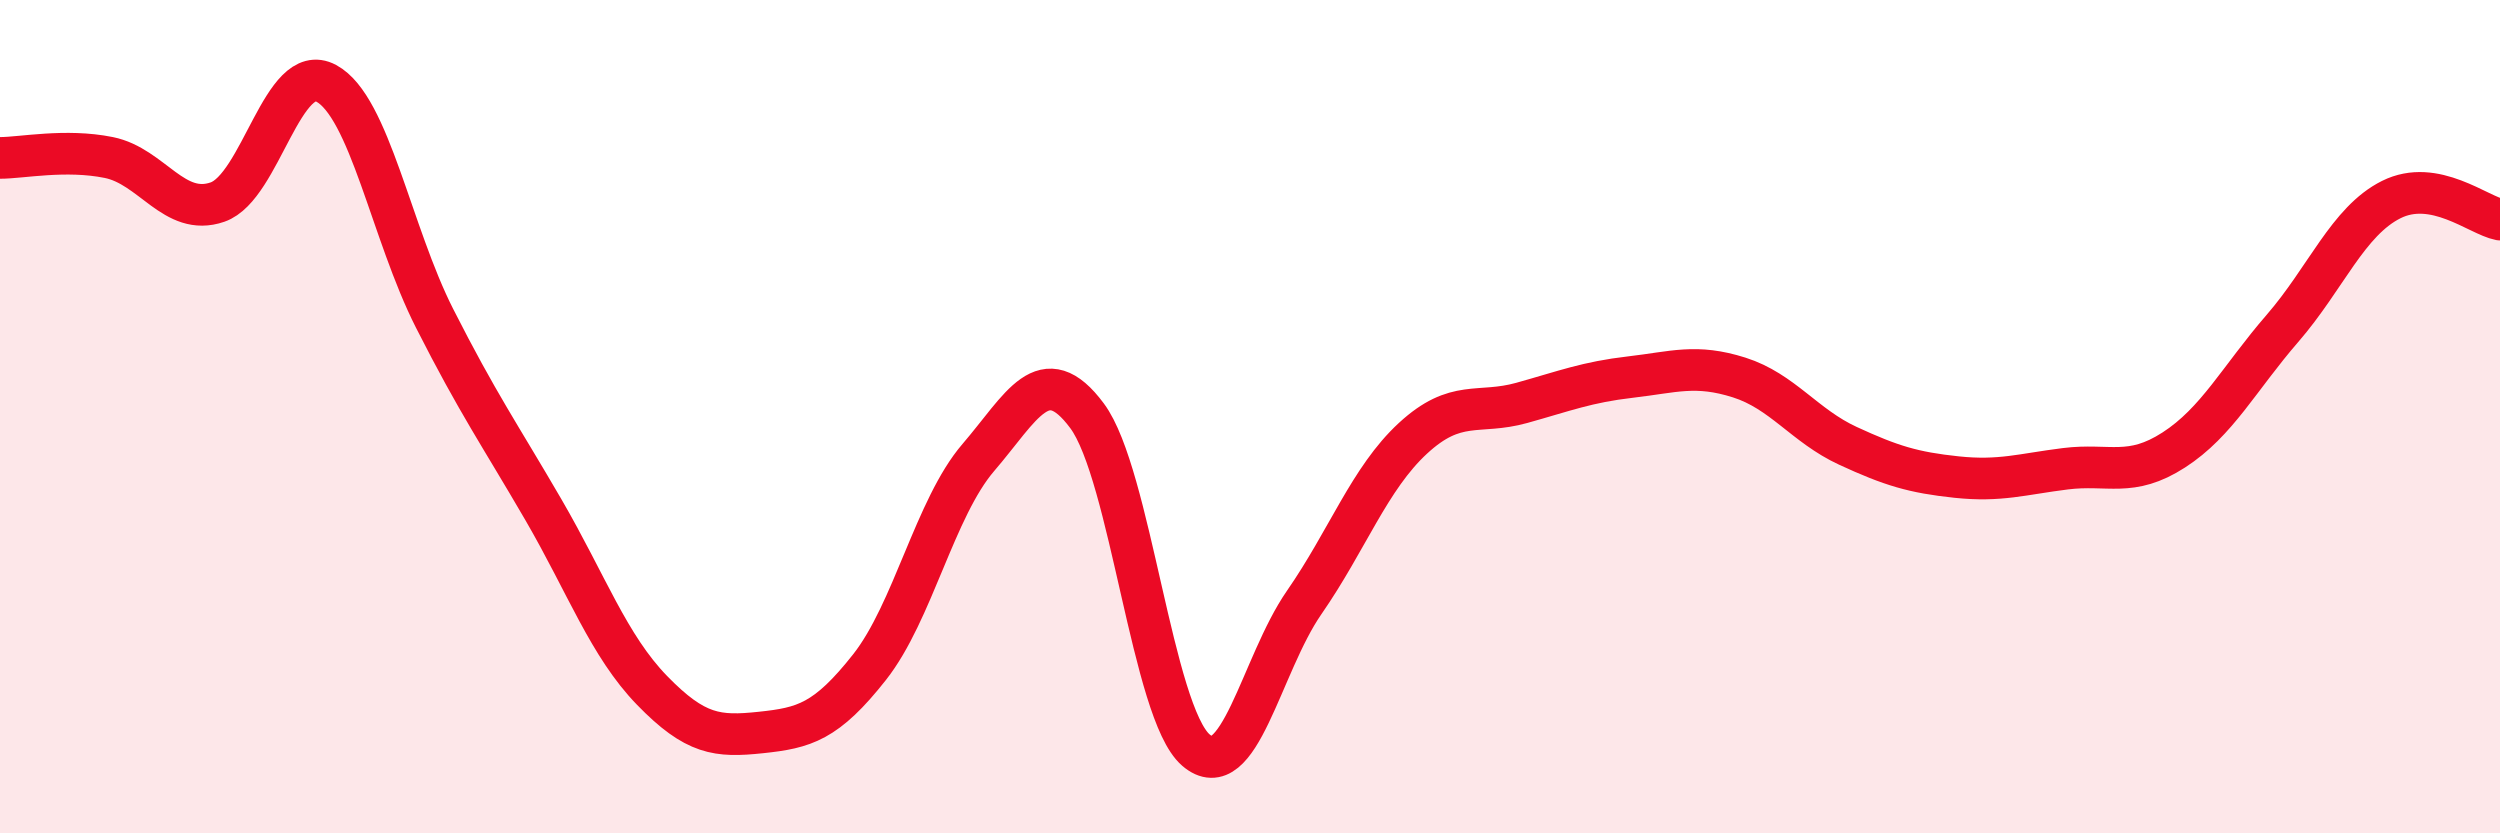
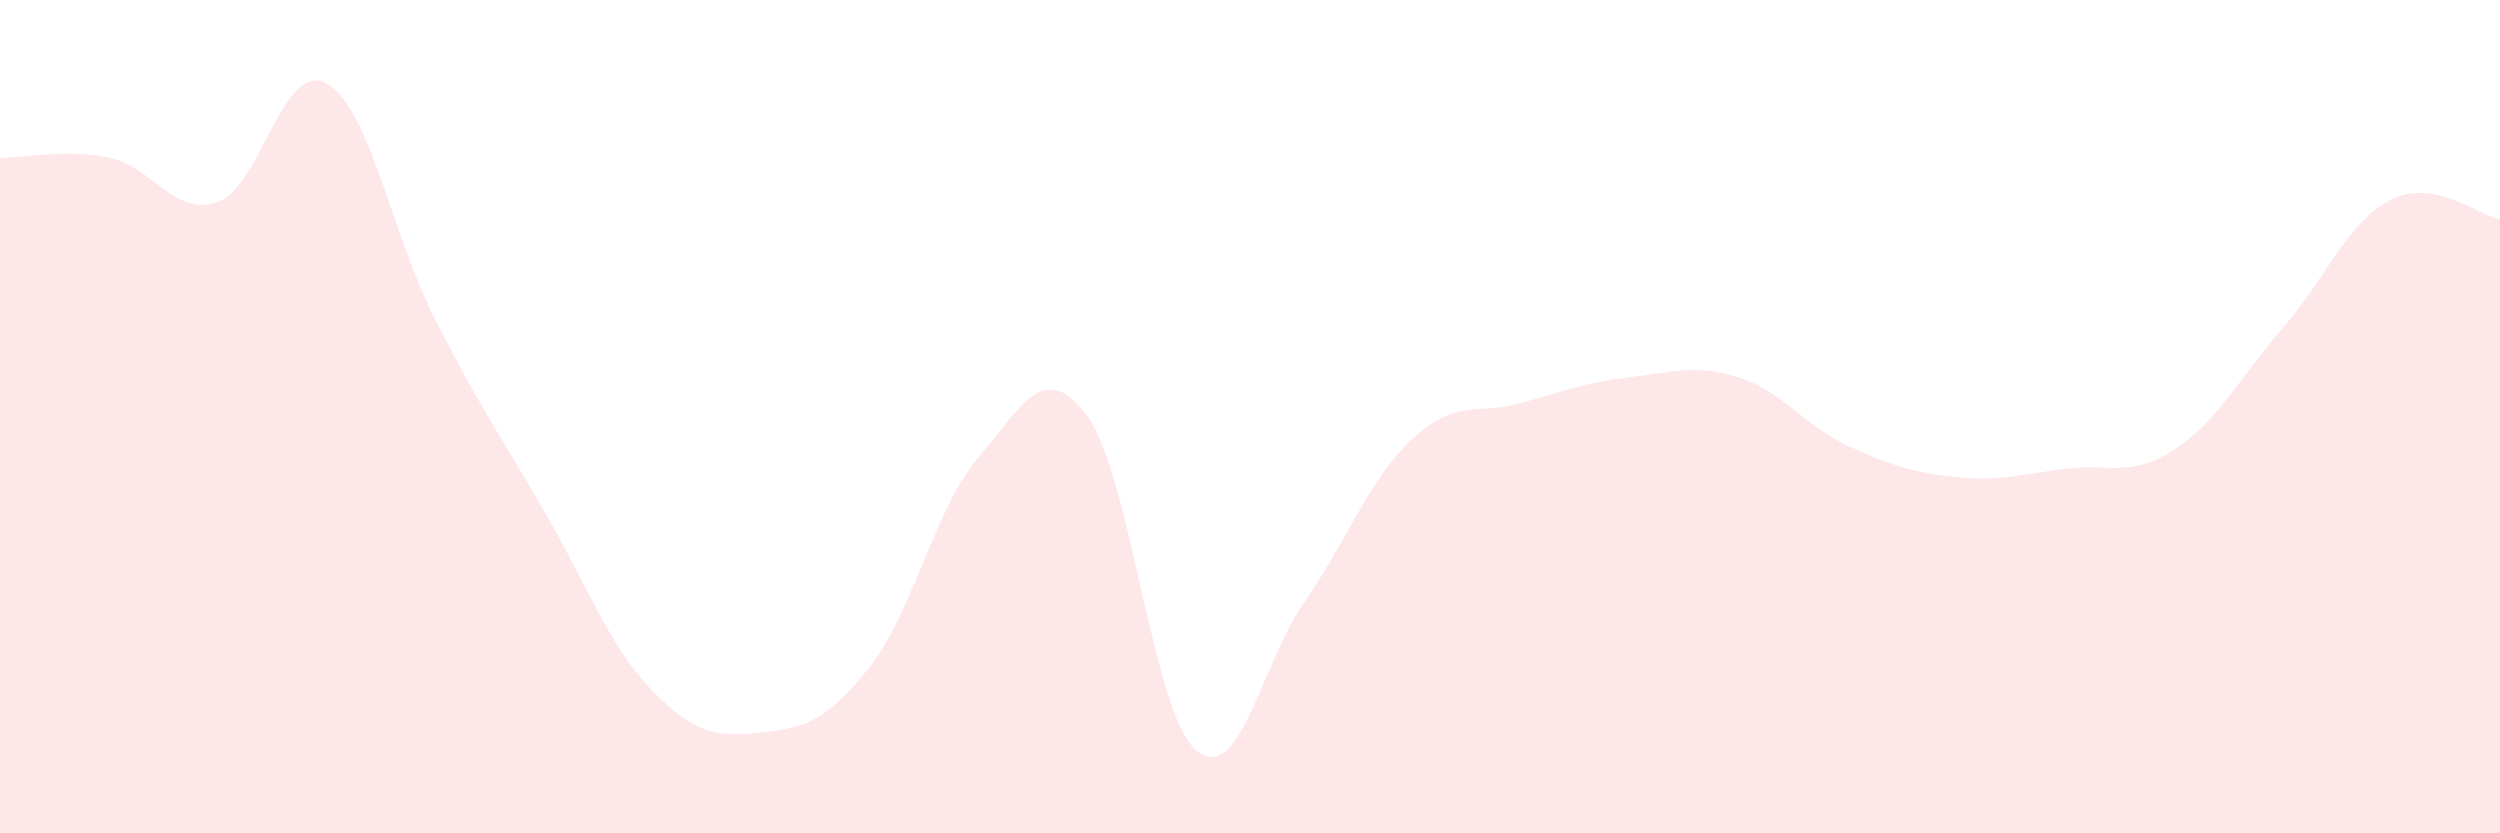
<svg xmlns="http://www.w3.org/2000/svg" width="60" height="20" viewBox="0 0 60 20">
  <path d="M 0,3.79 C 0.52,3.79 1.57,3.57 2.61,3.78 C 3.65,3.99 4.18,5.21 5.22,4.85 C 6.26,4.49 6.79,1.44 7.83,2 C 8.87,2.56 9.39,5.59 10.43,7.64 C 11.47,9.69 12,10.44 13.04,12.23 C 14.08,14.02 14.61,15.5 15.65,16.57 C 16.69,17.64 17.22,17.69 18.26,17.58 C 19.3,17.47 19.83,17.33 20.87,16.01 C 21.91,14.69 22.44,12.19 23.48,10.98 C 24.52,9.77 25.05,8.58 26.09,9.98 C 27.13,11.38 27.66,17.1 28.7,18 C 29.74,18.9 30.26,15.96 31.3,14.46 C 32.34,12.96 32.87,11.48 33.91,10.52 C 34.95,9.56 35.48,9.96 36.52,9.67 C 37.56,9.38 38.09,9.17 39.13,9.05 C 40.17,8.93 40.7,8.73 41.74,9.06 C 42.78,9.39 43.31,10.22 44.35,10.7 C 45.39,11.18 45.92,11.34 46.96,11.45 C 48,11.56 48.53,11.38 49.57,11.25 C 50.61,11.12 51.13,11.47 52.17,10.8 C 53.21,10.13 53.74,9.08 54.78,7.88 C 55.82,6.68 56.35,5.31 57.39,4.79 C 58.43,4.27 59.48,5.17 60,5.27L60 20L0 20Z" fill="#EB0A25" opacity="0.1" stroke-linecap="round" stroke-linejoin="round" />
-   <path d="M 0,3.79 C 0.52,3.79 1.57,3.57 2.61,3.78 C 3.65,3.99 4.18,5.21 5.22,4.85 C 6.26,4.49 6.79,1.44 7.83,2 C 8.87,2.56 9.39,5.59 10.43,7.64 C 11.47,9.69 12,10.44 13.04,12.23 C 14.08,14.02 14.61,15.5 15.65,16.57 C 16.69,17.64 17.22,17.69 18.26,17.58 C 19.3,17.47 19.83,17.33 20.87,16.01 C 21.91,14.69 22.44,12.19 23.48,10.98 C 24.52,9.77 25.05,8.58 26.09,9.98 C 27.13,11.38 27.66,17.1 28.7,18 C 29.74,18.9 30.26,15.96 31.3,14.46 C 32.34,12.96 32.87,11.48 33.91,10.52 C 34.95,9.56 35.48,9.96 36.52,9.67 C 37.56,9.38 38.09,9.17 39.13,9.05 C 40.17,8.93 40.7,8.73 41.74,9.06 C 42.78,9.39 43.31,10.22 44.35,10.7 C 45.39,11.18 45.92,11.34 46.96,11.45 C 48,11.56 48.53,11.38 49.57,11.25 C 50.61,11.12 51.13,11.47 52.17,10.8 C 53.21,10.13 53.74,9.08 54.78,7.88 C 55.82,6.68 56.35,5.31 57.39,4.79 C 58.43,4.27 59.48,5.17 60,5.27" stroke="#EB0A25" stroke-width="1" fill="none" stroke-linecap="round" stroke-linejoin="round" />
</svg>